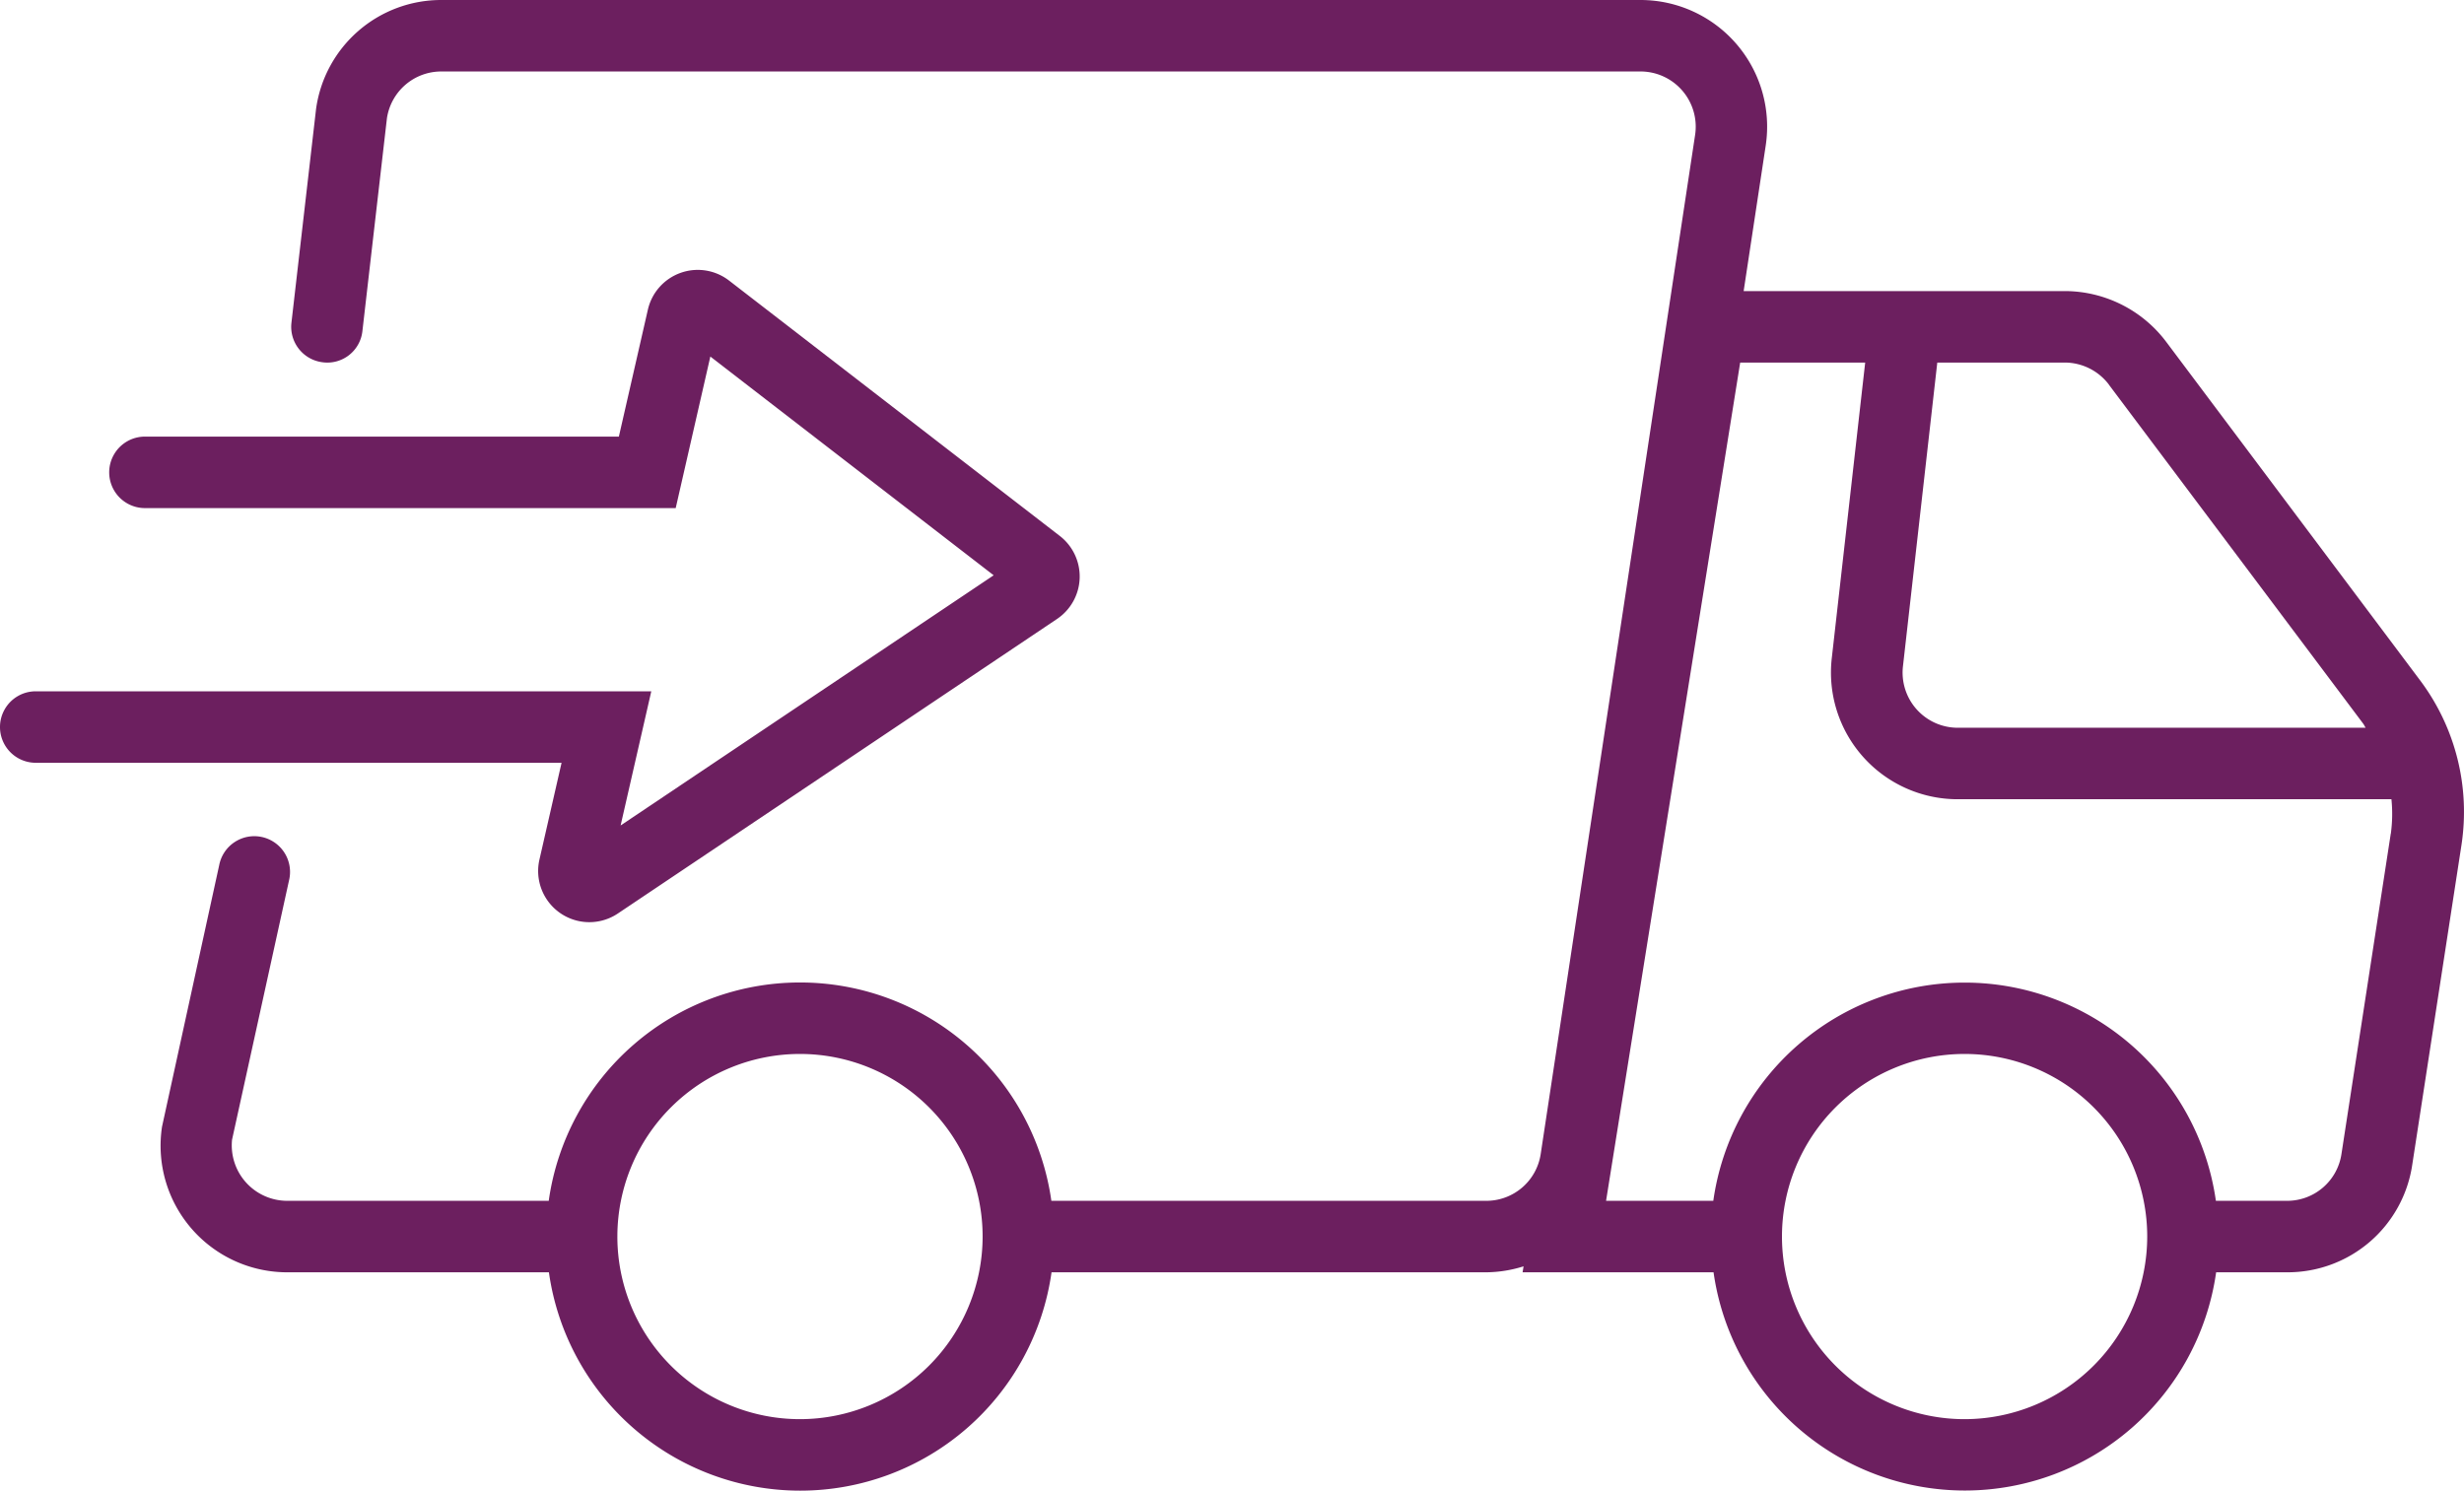
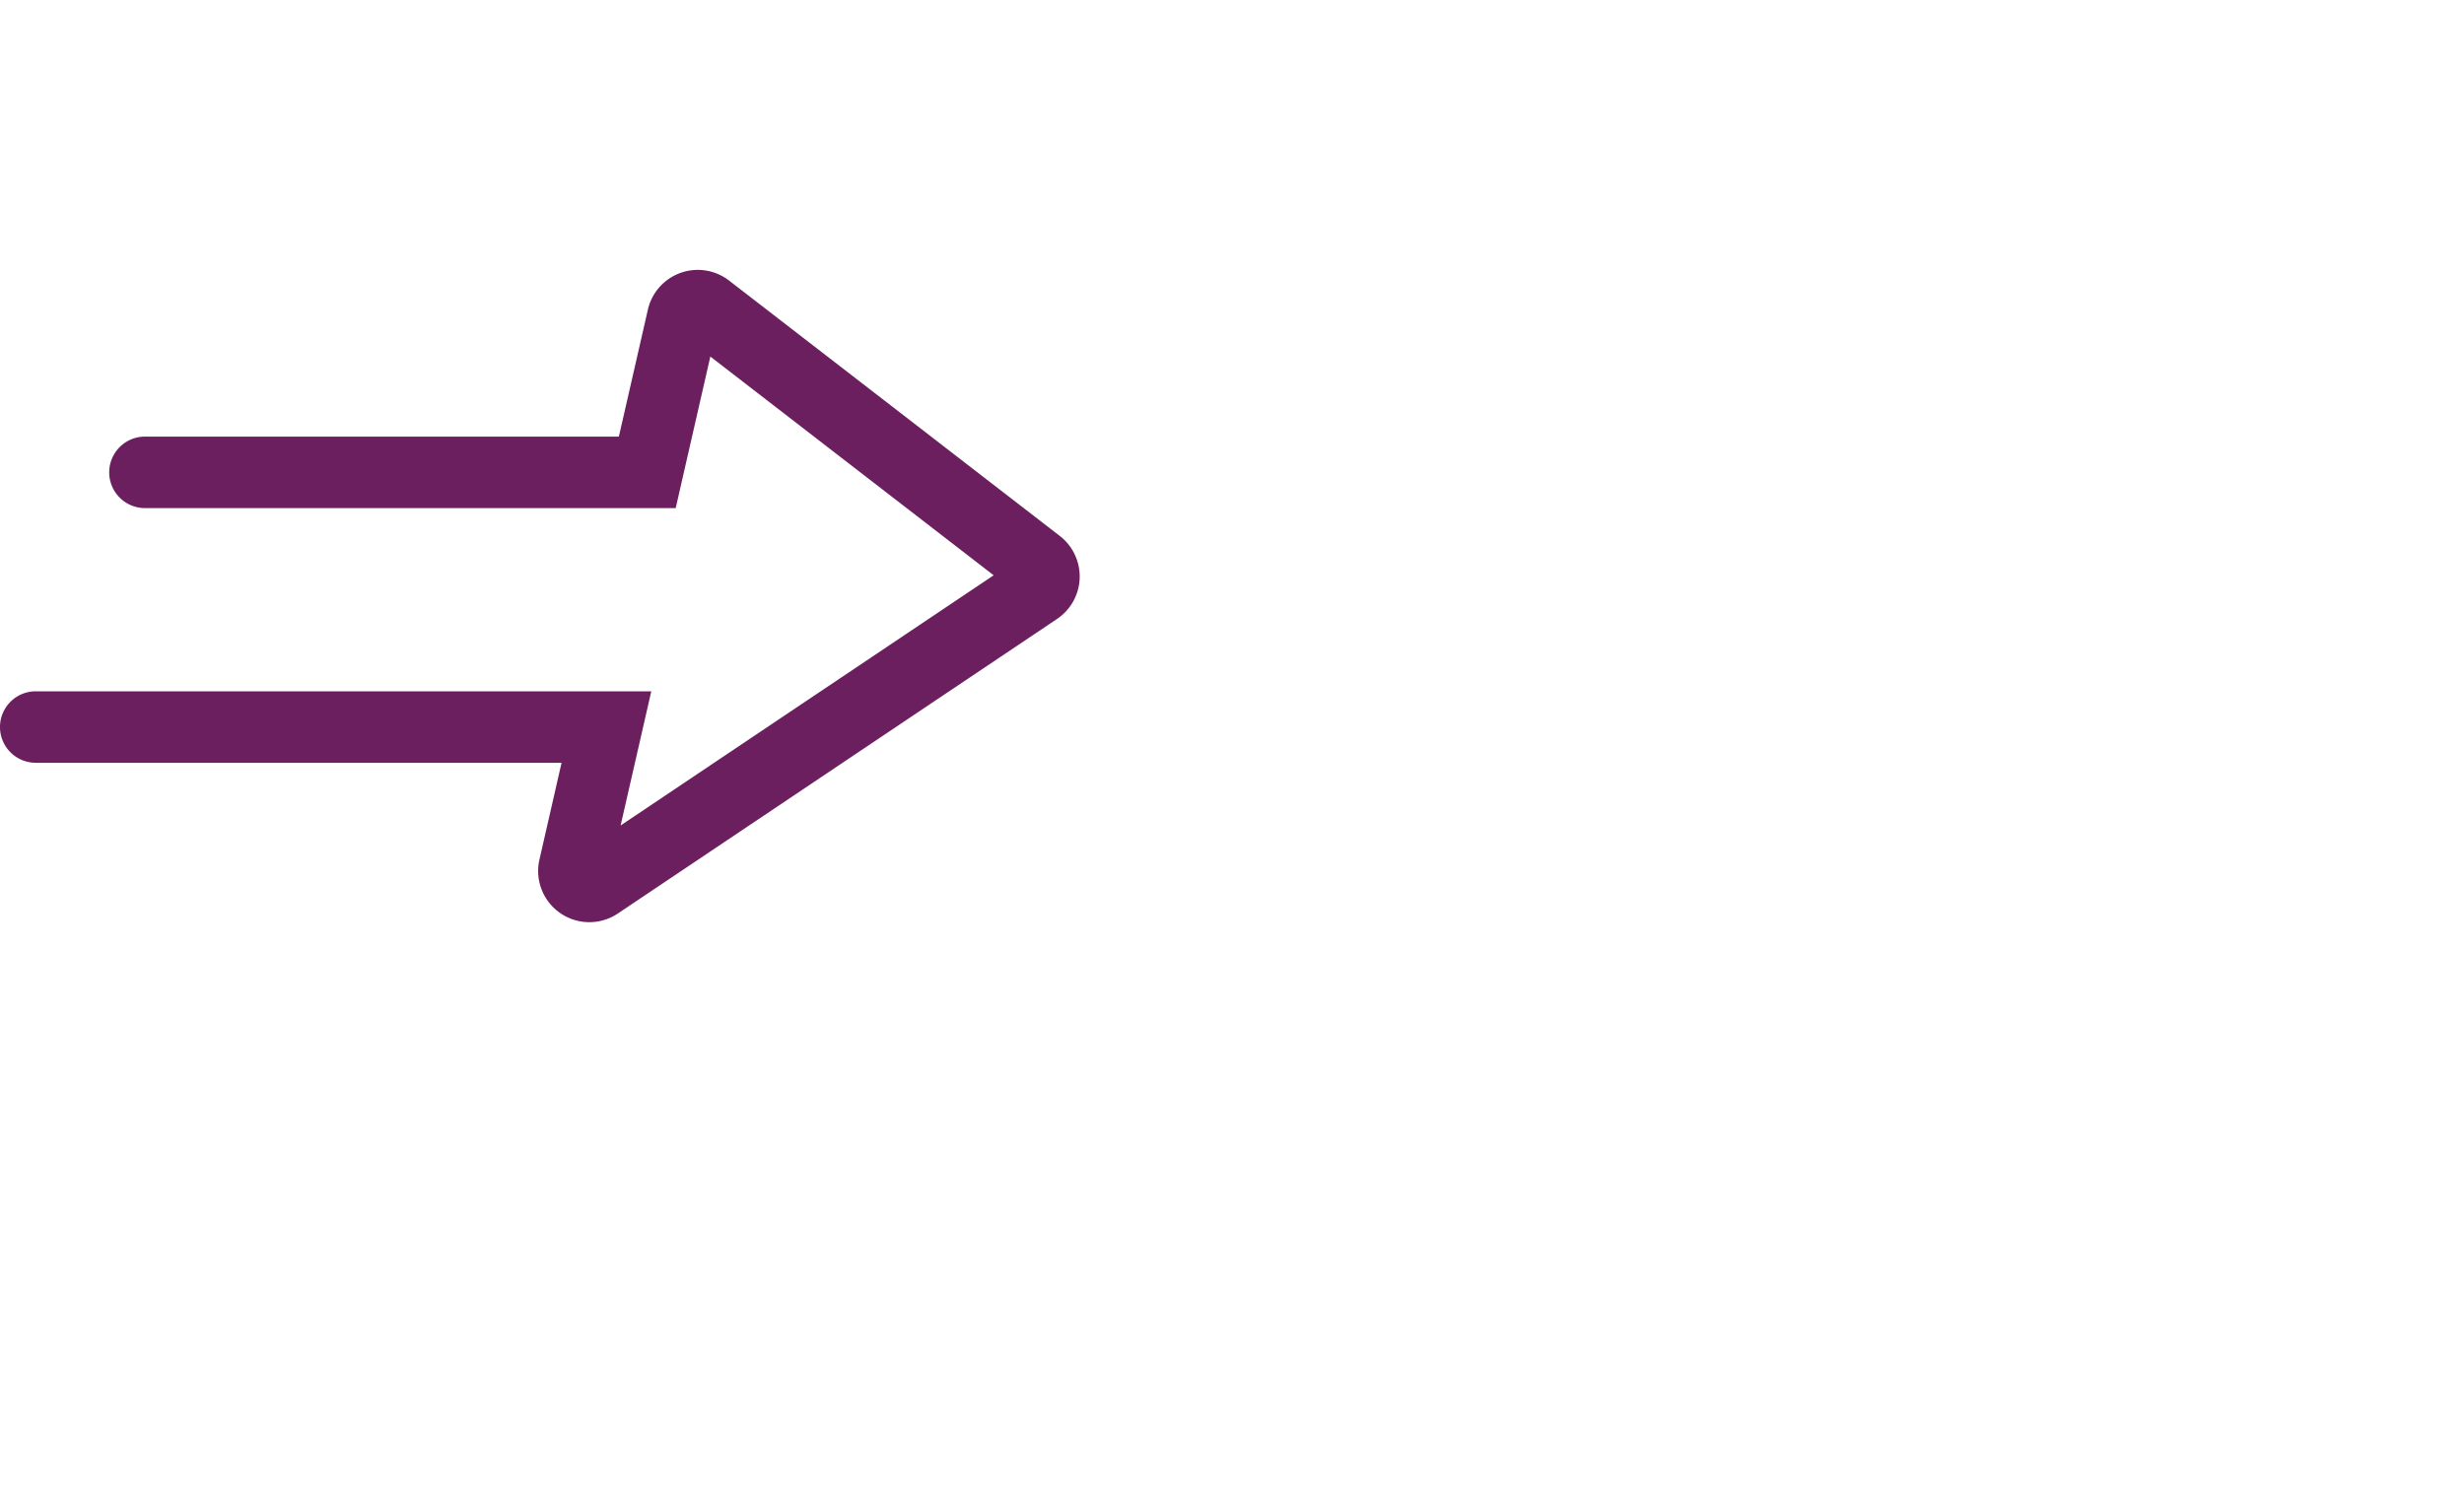
<svg xmlns="http://www.w3.org/2000/svg" width="68.931" height="41.707">
  <g fill="#6c1f5f" transform="translate(-939.821 -2073.31)">
-     <path d="M1007.534 2092.359l-7.114-9.486a3.561 3.561 0 00-2.837-1.419H988.6l.617-4.069a3.544 3.544 0 00-3.505-4.075h-33.539a3.533 3.533 0 00-3.51 3.048l-.689 5.982a1 1 0 00.879 1.107.987.987 0 001.107-.879l.685-5.945a1.536 1.536 0 011.528-1.313h33.541a1.545 1.545 0 011.528 1.776l-4.319 28.509a1.538 1.538 0 01-1.528 1.313h-12.162a7.1 7.1 0 00-14.061 0h-7.318a1.552 1.552 0 01-1.541-1.712l1.594-7.255a1 1 0 10-1.953-.429l-1.6 7.32a3.542 3.542 0 003.505 4.076h7.318a7.1 7.1 0 0014.061 0H981.4a3.566 3.566 0 001.043-.167l-.027.167h5.342a7.1 7.1 0 0014.06 0h1.986a3.524 3.524 0 003.5-3.007l1.379-8.961a6.13 6.13 0 00-1.149-4.581zm-45.334 20.658a5.109 5.109 0 115.11-5.109 5.115 5.115 0 01-5.11 5.109zm36.617-28.945l7.116 9.487c.026.035.042.076.068.113h-11.41a1.544 1.544 0 01-1.533-1.731l.959-8.487h3.566a1.554 1.554 0 011.236.618zm-4.036 28.945a5.109 5.109 0 115.109-5.109 5.115 5.115 0 01-5.107 5.109zm11.922-16.381l-1.379 8.962a1.536 1.536 0 01-1.527 1.31h-1.986a7.1 7.1 0 00-14.06 0h-3l3.752-23.454H992l-.933 8.258a3.545 3.545 0 003.521 3.96h12.134a4.09 4.09 0 01-.017.964z" />
    <path d="M954.913 2097.356a1.432 1.432 0 002.2 1.508l12.276-8.234a1.433 1.433 0 00.08-2.325l-9.251-7.144a1.432 1.432 0 00-2.273.815l-.811 3.55h-13.258a1 1 0 000 2h14.848l.969-4.24 7.926 6.12-10.436 7 .858-3.754h-17.22a1 1 0 000 2h14.71z" />
  </g>
</svg>